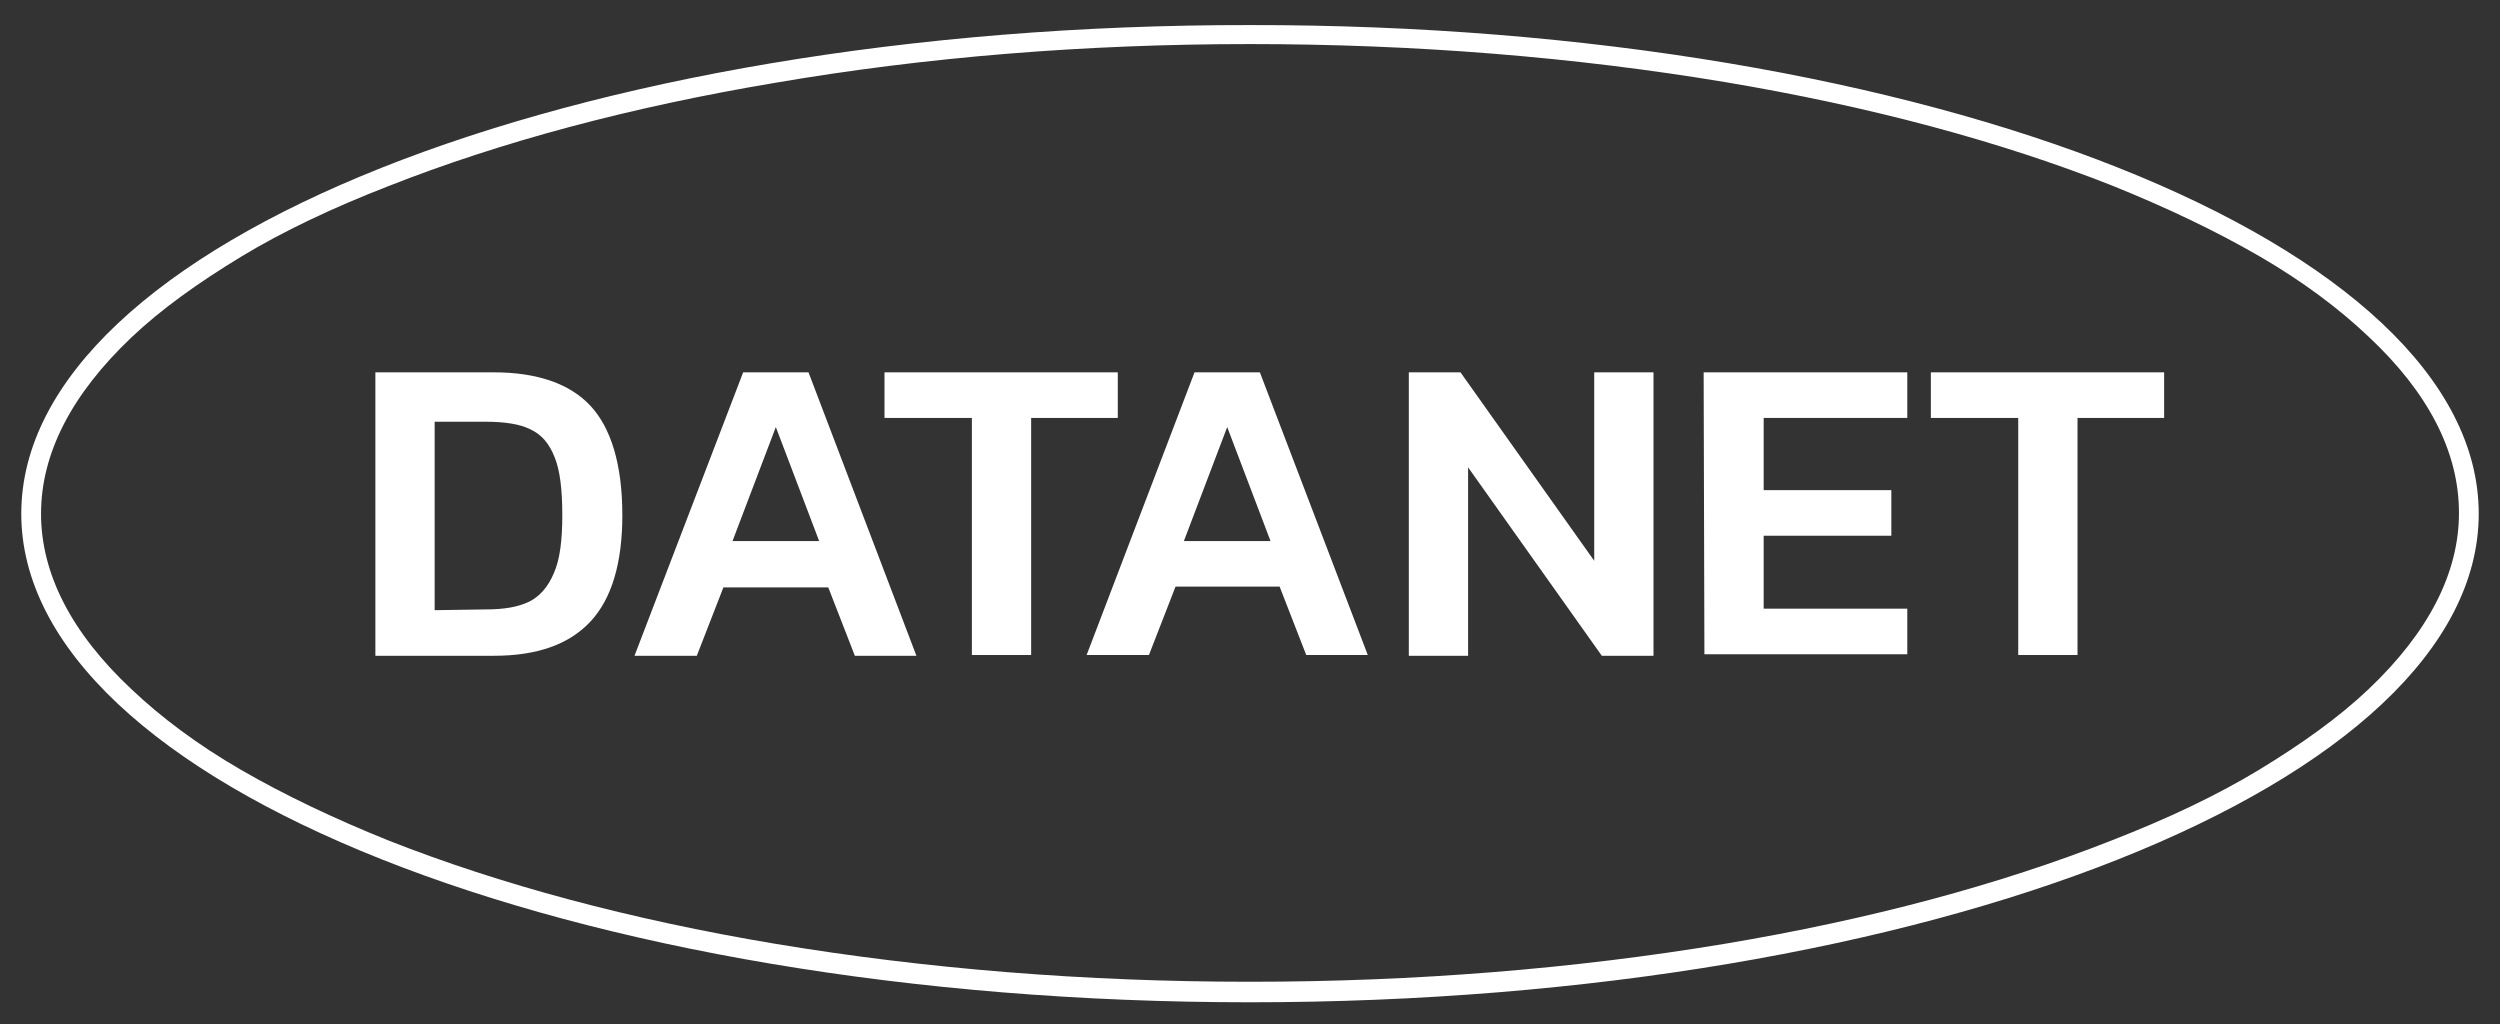
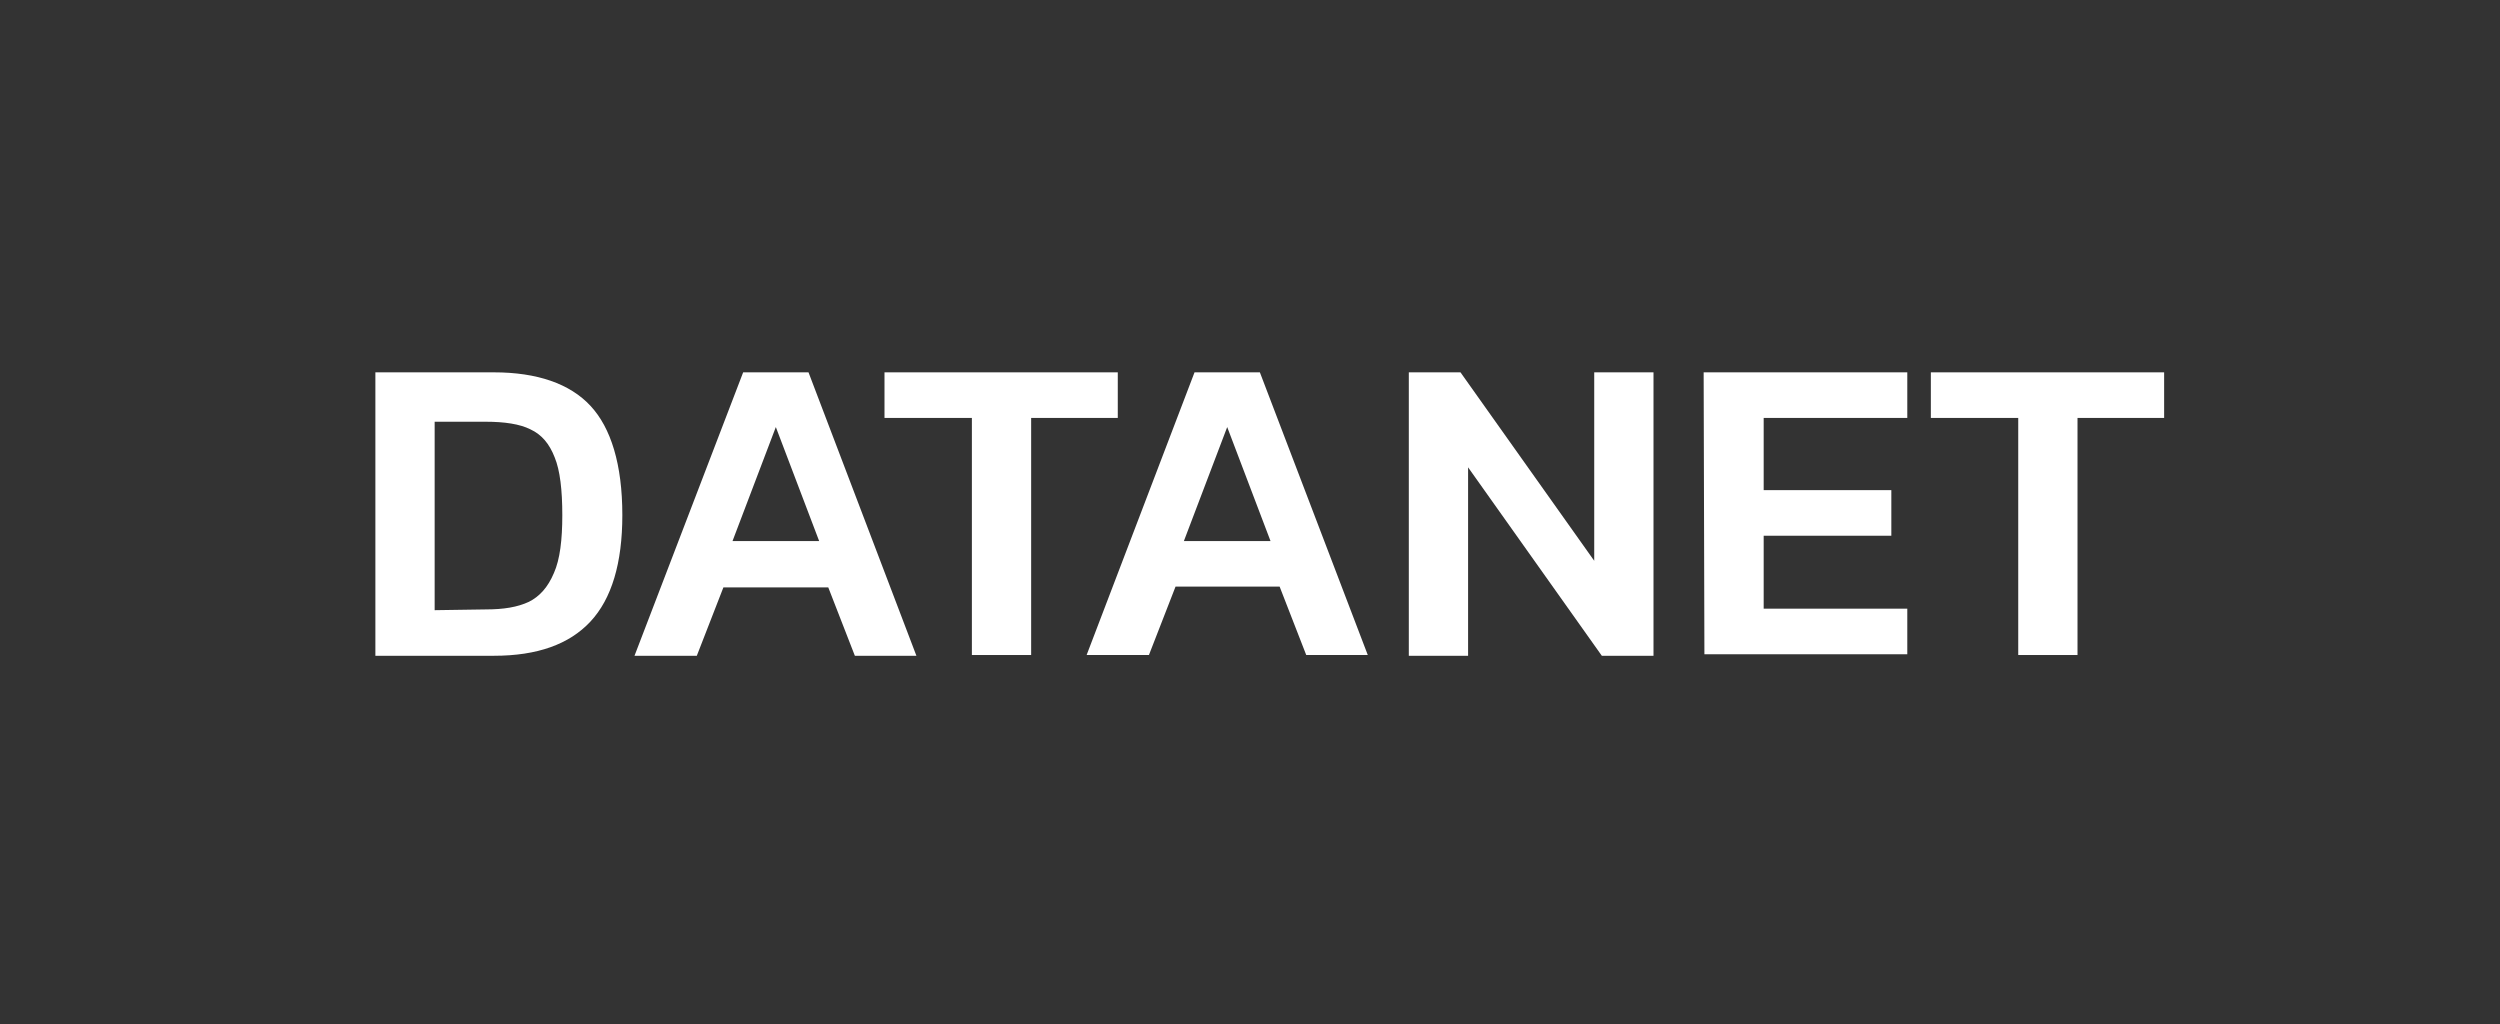
<svg xmlns="http://www.w3.org/2000/svg" version="1.1" x="0px" y="0px" viewBox="0 0 329 134.8" style="enable-background:new 0 0 329 134.8;" xml:space="preserve">
  <rect x="0" y="0" width="329" height="134.8" fill="#333333" stroke="none" />
  <style type="text/css">
	.st0{display:none;}
	.st1{display:inline;fill:#004B76;}
	.st2{fill:#FFFFFF;}
</style>
  <g id="Ebene_1" class="st0">
    <title>logo_datanet_0077b6</title>
-     <path class="st1" d="M49.8,49h15.6c5.7,0,9.9,1.5,12.7,4.4c2.8,2.9,4.1,7.7,4.1,14.3c0,6.3-1.4,10.9-4.1,13.9   c-2.8,3-7,4.5-12.7,4.5H49.8V49z M64.3,80.1c2.3,0,4.2-0.3,5.6-1c1.4-0.7,2.5-1.9,3.3-3.7c0.7-1.8,1.1-4.3,1.1-7.6   c0-3.3-0.3-5.8-1-7.6c-0.7-1.8-1.7-3-3.1-3.7s-3.4-1-5.9-1h-6.7v24.6H64.3z" />
-     <path class="st1" d="M98.1,49h8.5l14.1,37.1h-8.1l-3.5-8.9H95.5L92,86.1h-8.1L98.1,49z M108,71.1l-5.7-14.9l-5.7,14.9H108z" />
    <path class="st1" d="M128.1,55h-11.4v-6h30.5v6h-11.4v31.2H128L128.1,55L128.1,55z" />
    <path class="st1" d="M157.3,49h8.5l14.1,37.1h-8.1l-3.5-8.9h-13.7l-3.5,8.9H143L157.3,49z M167.2,71.1l-5.7-14.9l-5.7,14.9H167.2z" />
    <path class="st1" d="M185.3,49h6.7l17.6,24.7V49h7.8v37.1h-6.7l-17.6-24.7v24.7h-7.8V49z" />
    <path class="st1" d="M224,49h26.6v6.1h-18.9v9.5h16.7v6h-16.7v9.5h18.8v6H224V49z" />
-     <path class="st1" d="M265.2,55h-11.4v-6h30.5v6H273v31.2h-7.8V55z" />
-     <path class="st1" d="M164.5,6.1c21.6,0,42.6,1.7,62.3,5c19,3.2,36.1,7.8,50.7,13.6c7.2,2.9,13.7,6,19.3,9.3   c5.6,3.3,10.5,6.9,14.4,10.5C319,51.9,323,59.7,323,67.6s-4,15.7-11.8,23.1c-3.9,3.7-8.7,7.2-14.4,10.5c-5.7,3.3-12.1,6.5-19.3,9.3   c-14.6,5.8-31.7,10.4-50.7,13.6c-19.7,3.3-40.7,5-62.3,5s-42.6-1.7-62.3-5c-19-3.2-36.1-7.8-50.7-13.6c-7.2-2.9-13.7-6-19.3-9.3   c-5.6-3.3-10.5-6.9-14.4-10.5C10,83.3,6,75.5,6,67.6s4-15.7,11.8-23.1c3.9-3.7,8.7-7.2,14.4-10.5s12.1-6.5,19.3-9.3   c14.6-5.8,31.7-10.4,50.7-13.6C121.9,7.8,142.9,6.1,164.5,6.1 M164.5,3.5C75.5,3.5,3.4,32.2,3.4,67.6s72.1,64.1,161.1,64.1   S325.6,103,325.6,67.6S253.5,3.5,164.5,3.5L164.5,3.5z" />
  </g>
  <g id="Ebene_2">
    <path class="st2" d="M49.4,49H65c5.7,0,10,1.5,12.7,4.4s4.2,7.7,4.2,14.4c0,6.3-1.4,11-4.2,14c-2.8,3-7,4.5-12.7,4.5H49.4V49z    M63.9,80.2c2.4,0,4.2-0.3,5.7-1c1.4-0.7,2.5-1.9,3.3-3.8c0.8-1.8,1.1-4.4,1.1-7.6c0-3.3-0.3-5.9-1-7.6c-0.7-1.8-1.7-3-3.2-3.7   c-1.4-0.7-3.4-1-5.9-1h-6.7v24.8L63.9,80.2z" />
    <path class="st2" d="M97.8,49h8.6l14.2,37.3h-8.1l-3.5-9H95.2l-3.5,9h-8.2L97.8,49z M107.8,71.2l-5.7-15l-5.7,15H107.8z" />
    <path class="st2" d="M127.9,55h-11.5v-6h30.7v6h-11.4v31.2h-7.8V55z" />
    <path class="st2" d="M157.2,49h8.6L180,86.2h-8.1l-3.5-9h-13.7l-3.5,9H143L157.2,49z M167.2,71.2l-5.7-15l-5.7,15H167.2z" />
    <path class="st2" d="M185.4,49h6.8l17.6,24.8V49h7.8v37.3h-6.8l-17.6-24.8v24.8h-7.8L185.4,49z" />
    <path class="st2" d="M224.2,49H251V55h-18.9v9.5h16.8v6h-16.8v9.6H251v6h-26.7L224.2,49z" />
    <path class="st2" d="M265.6,55h-11.5v-6h30.7v6h-11.4v31.2h-7.8V55z" />
-     <path class="st2" d="M164.5,5.8c21.7,0,42.7,1.7,62.5,5c19.1,3.2,36.2,7.8,50.9,13.6c7.2,2.9,13.7,6,19.4,9.3   c5.7,3.3,10.5,6.9,14.4,10.6c7.9,7.4,11.9,15.2,11.9,23.2c0,7.9-4,15.7-11.9,23.2c-3.9,3.7-8.8,7.2-14.4,10.6s-12.2,6.5-19.4,9.3   c-14.7,5.8-31.8,10.4-50.9,13.6c-19.8,3.3-40.8,5-62.5,5s-42.7-1.7-62.5-5c-19.1-3.2-36.2-7.8-50.9-13.6c-7.2-2.9-13.7-6-19.4-9.3   c-5.7-3.3-10.5-6.9-14.4-10.6C9.4,83.3,5.4,75.5,5.4,67.6s4-15.7,11.9-23.2c3.9-3.7,8.8-7.2,14.4-10.6s12.2-6.5,19.4-9.3   c14.7-5.8,31.8-10.4,50.9-13.6C121.8,7.5,142.8,5.8,164.5,5.8 M164.5,3.3C75.2,3.2,2.8,32.1,2.8,67.6s72.4,64.3,161.7,64.3   s161.7-28.8,161.7-64.3S253.8,3.2,164.5,3.3L164.5,3.3z" />
  </g>
</svg>